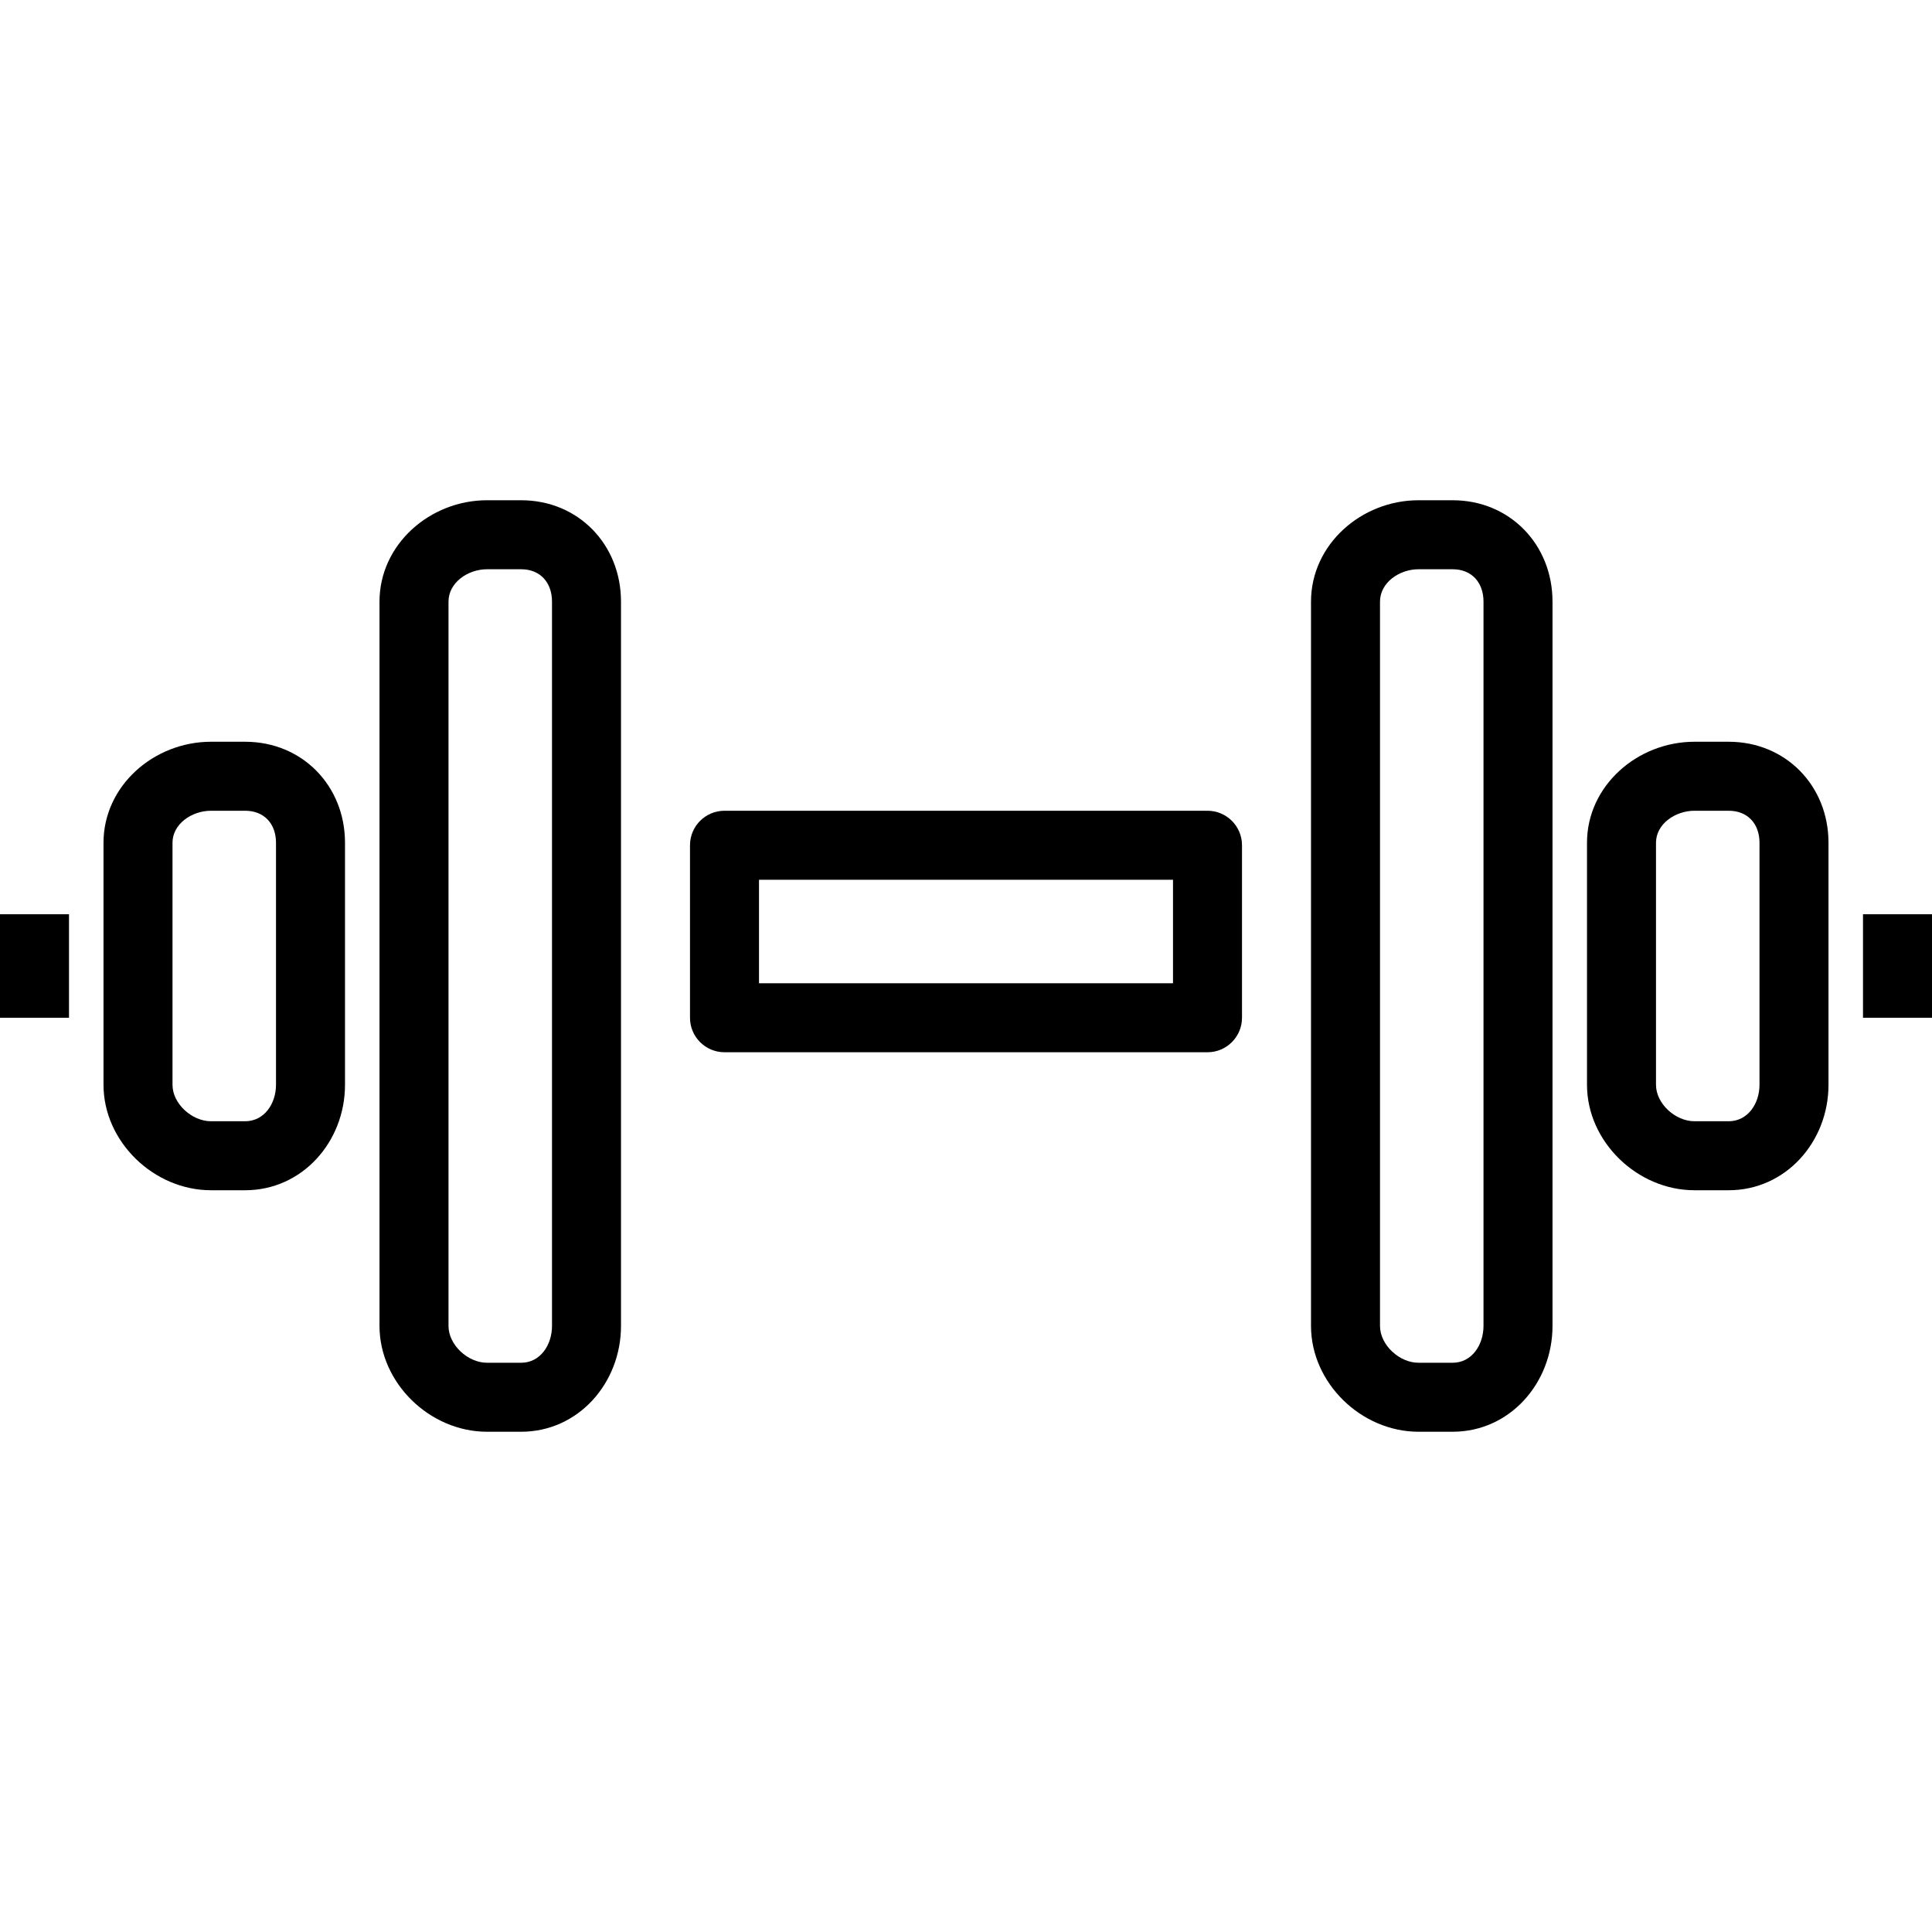
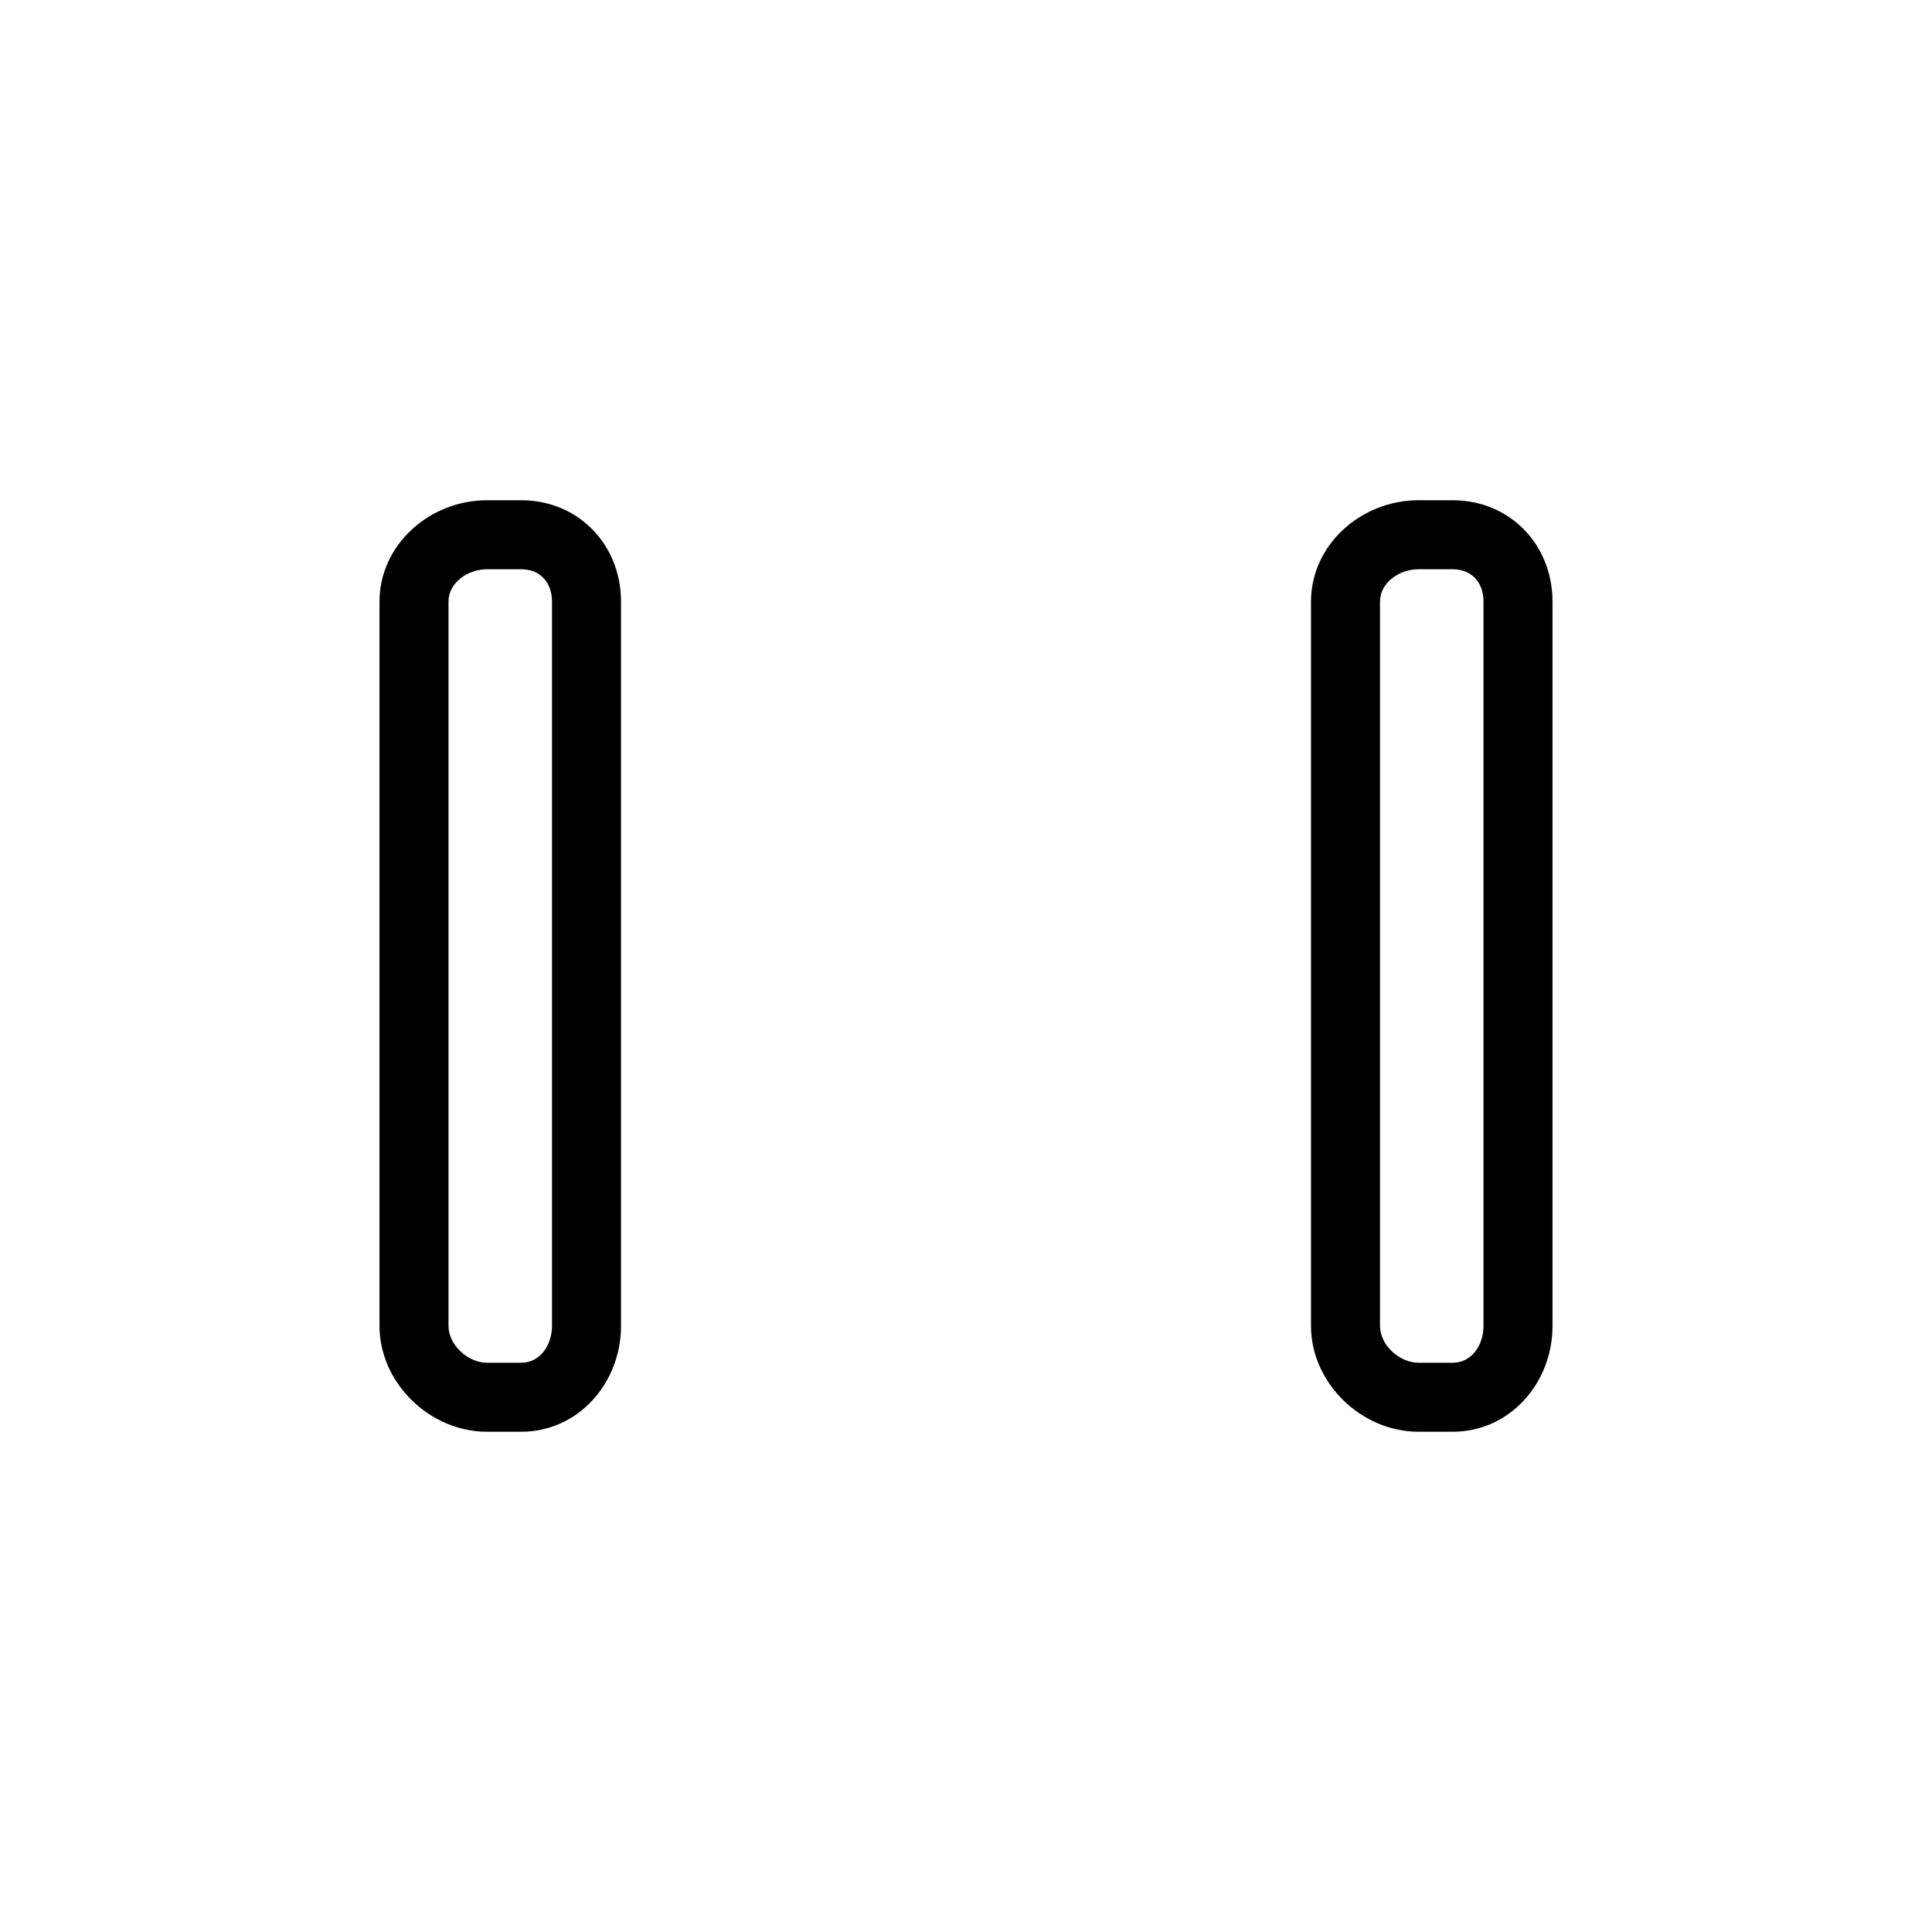
<svg xmlns="http://www.w3.org/2000/svg" fill="#000000" version="1.1" id="Layer_1" viewBox="0 0 512 512" xml:space="preserve">
  <g>
    <g>
-       <rect y="242.286" width="18.286" height="27.429" />
-     </g>
+       </g>
  </g>
  <g>
    <g>
-       <rect x="493.714" y="242.286" width="18.286" height="27.429" />
-     </g>
+       </g>
  </g>
  <g>
    <g>
-       <path d="M64.968,196.571h-9.053c-15.147,0-28.485,11.684-28.485,26.765v64.147c0,15.085,13.338,27.945,28.485,27.945h9.053    c15.147,0,26.461-12.861,26.461-27.945v-64.147C91.429,208.256,80.115,196.571,64.968,196.571z M73.143,287.483    c0,5-3.108,9.66-8.175,9.66h-9.053c-5.067,0-10.2-4.66-10.2-9.66v-64.147c0-5,5.133-8.479,10.2-8.479h9.053    c5.067,0,8.175,3.479,8.175,8.479V287.483z" />
-     </g>
+       </g>
  </g>
  <g>
    <g>
-       <path d="M458.11,196.571h-9.054c-15.147,0-28.485,11.684-28.485,26.765v64.147c0,15.085,13.338,27.945,28.485,27.945h9.053    c15.147,0,26.461-12.861,26.461-27.945v-64.147C484.571,208.256,473.258,196.571,458.11,196.571z M466.286,287.483    c0,5-3.108,9.66-8.175,9.66h-9.054c-5.067,0-10.2-4.66-10.2-9.66v-64.147c0-5,5.133-8.479,10.2-8.479h9.053    c5.067,0,8.175,3.479,8.175,8.479V287.483z" />
-     </g>
+       </g>
  </g>
  <g>
    <g>
      <path d="M138.11,132.571h-9.053c-15.147,0-28.486,11.729-28.486,26.872v191.933c0,15.143,13.338,28.052,28.486,28.052h9.053    c15.147,0,26.461-12.909,26.461-28.052V159.443C164.571,144.3,153.258,132.571,138.11,132.571z M146.286,351.376    c0,5.062-3.108,9.767-8.175,9.767h-9.053c-5.067,0-10.2-4.704-10.2-9.767V159.443c0-5.058,5.133-8.586,10.2-8.586h9.053    c5.067,0,8.175,3.528,8.175,8.586V351.376z" />
    </g>
  </g>
  <g>
    <g>
      <path d="M384.968,132.571h-9.053c-15.147,0-28.485,11.729-28.485,26.872v191.933c0,15.143,13.338,28.052,28.485,28.052h9.054    c15.147,0,26.461-12.909,26.461-28.052V159.443C411.429,144.3,400.115,132.571,384.968,132.571z M393.143,351.376    c0,5.062-3.108,9.767-8.175,9.767h-9.053c-5.067,0-10.2-4.704-10.2-9.767V159.443c0-5.058,5.133-8.586,10.2-8.586h9.054    c5.067,0,8.175,3.528,8.175,8.586V351.376z" />
    </g>
  </g>
  <g>
    <g>
-       <path d="M320,214.857H192c-5.049,0-9.143,4.094-9.143,9.143v45.714c0,5.049,4.094,9.143,9.143,9.143h128    c5.049,0,9.143-4.094,9.143-9.143V224C329.143,218.951,325.049,214.857,320,214.857z M310.857,260.571H201.143v-27.429h109.714    V260.571z" />
-     </g>
+       </g>
  </g>
</svg>